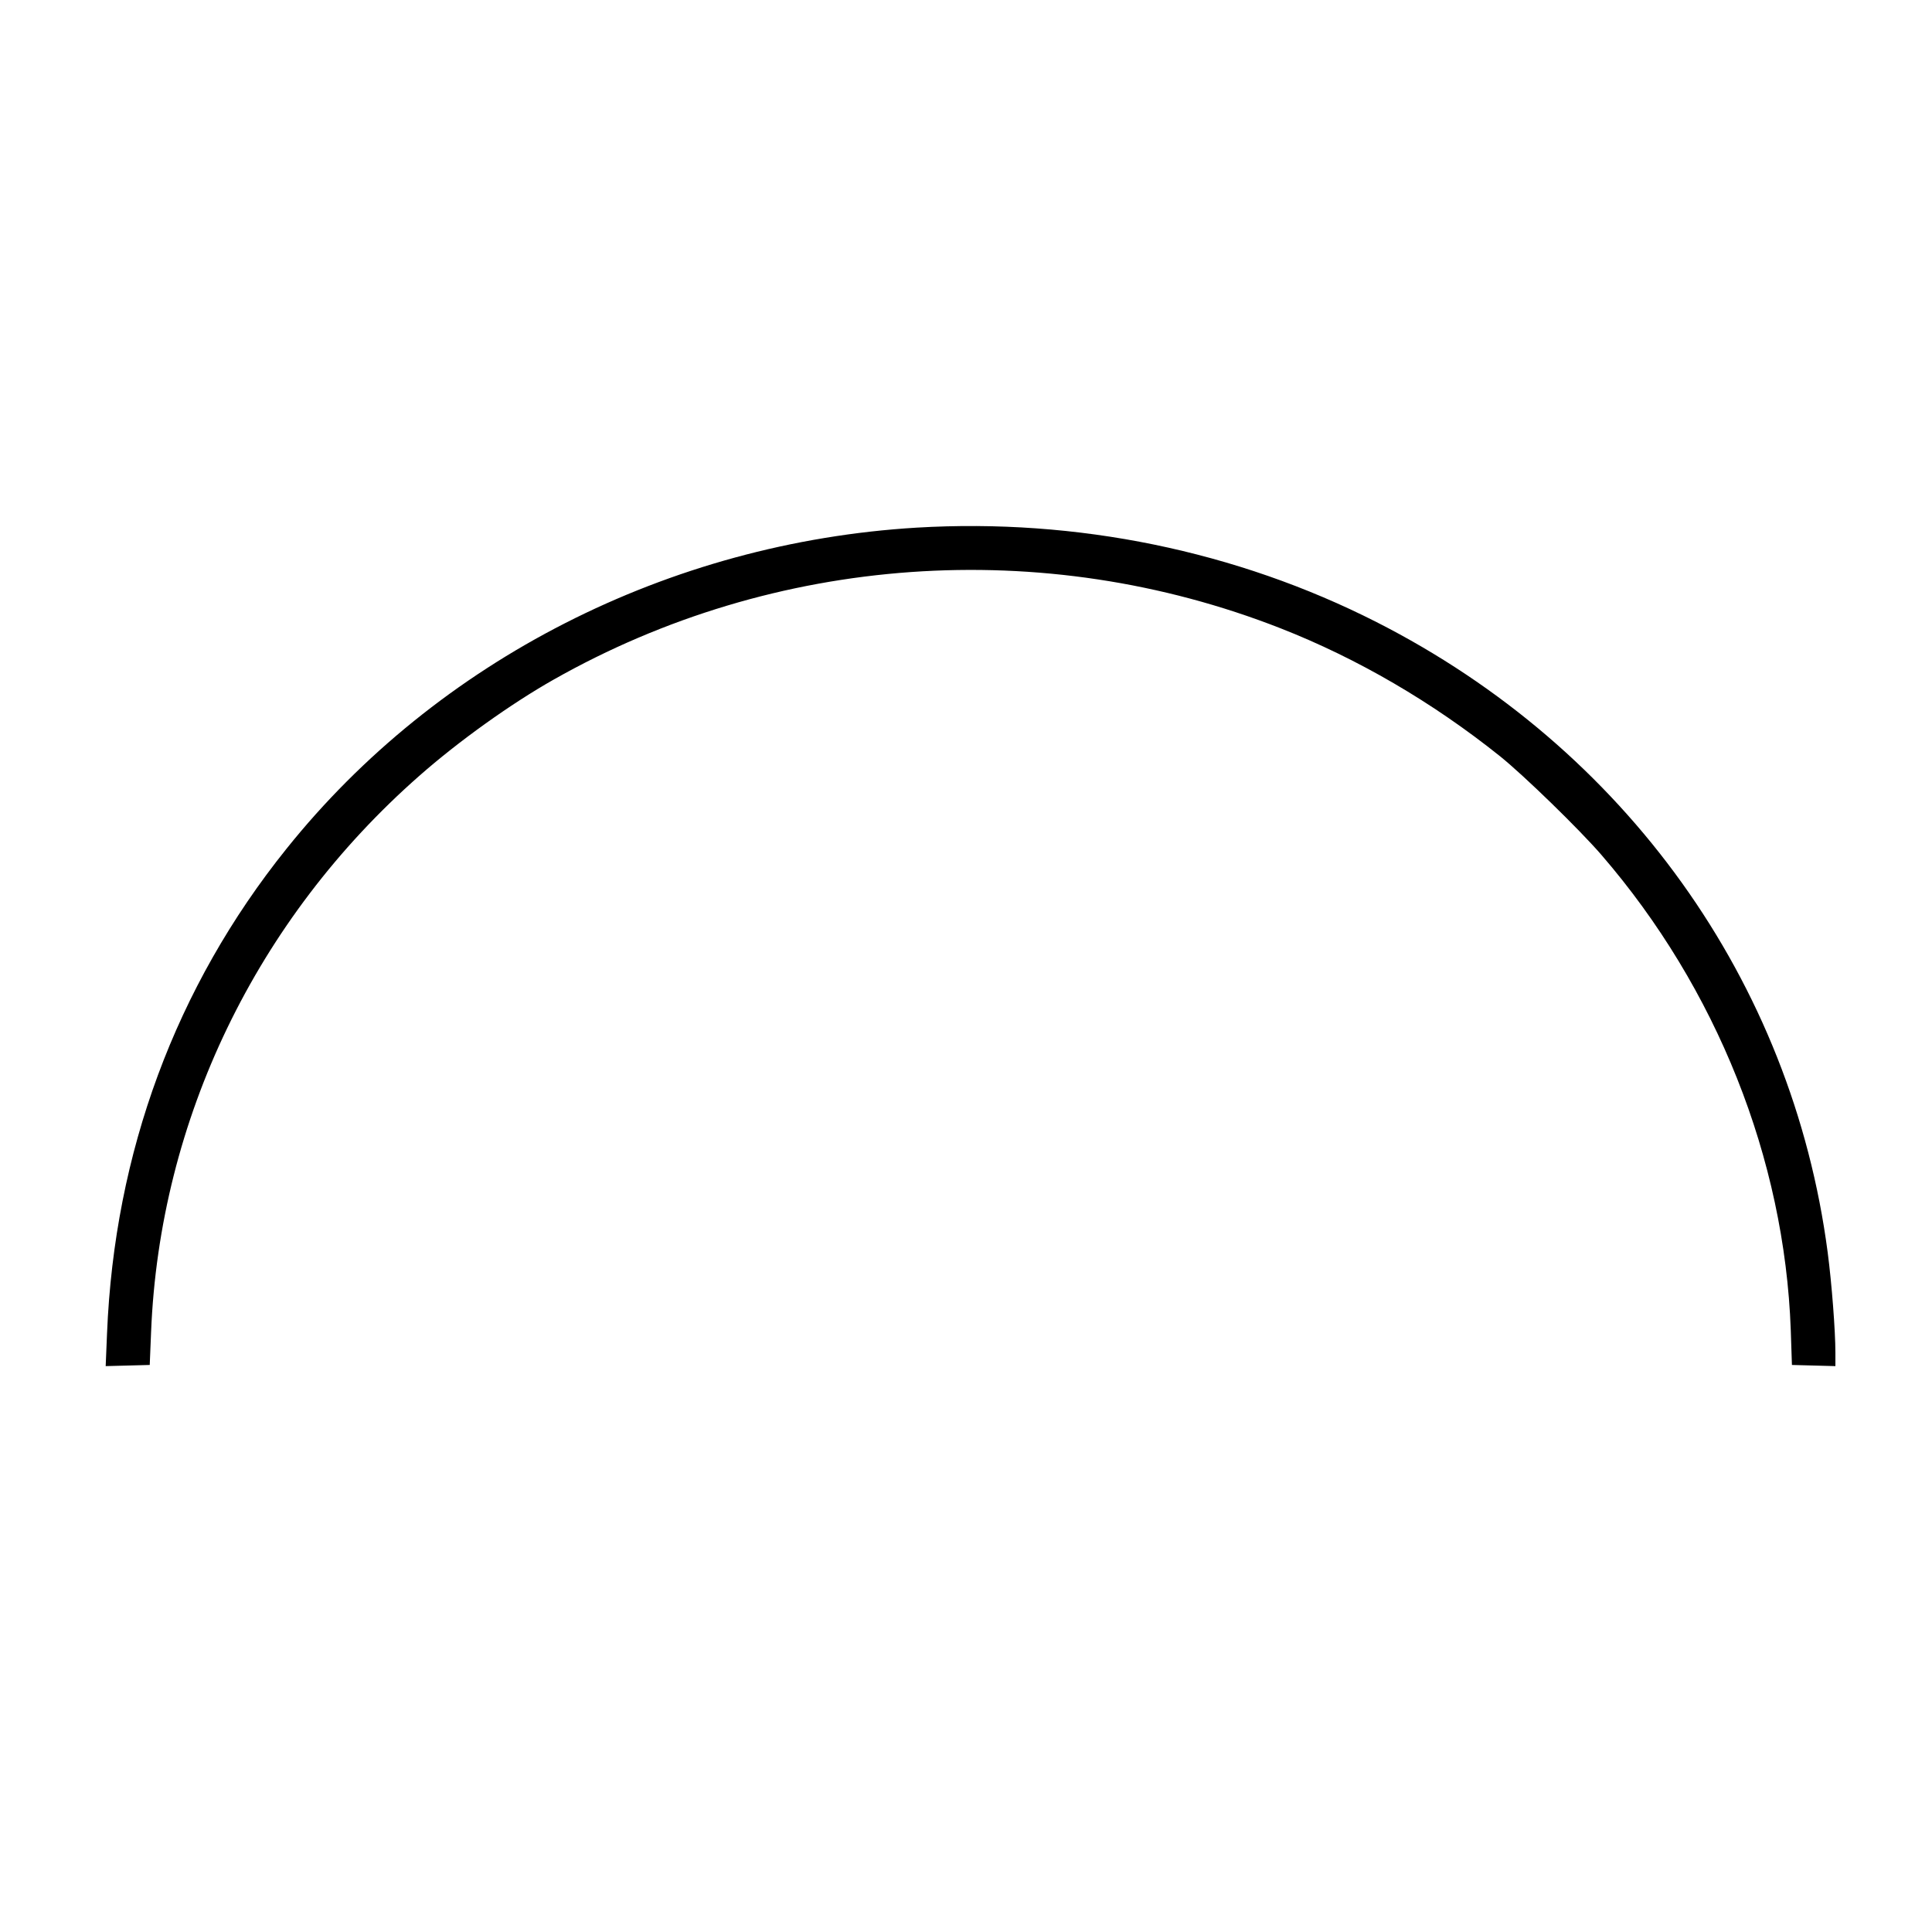
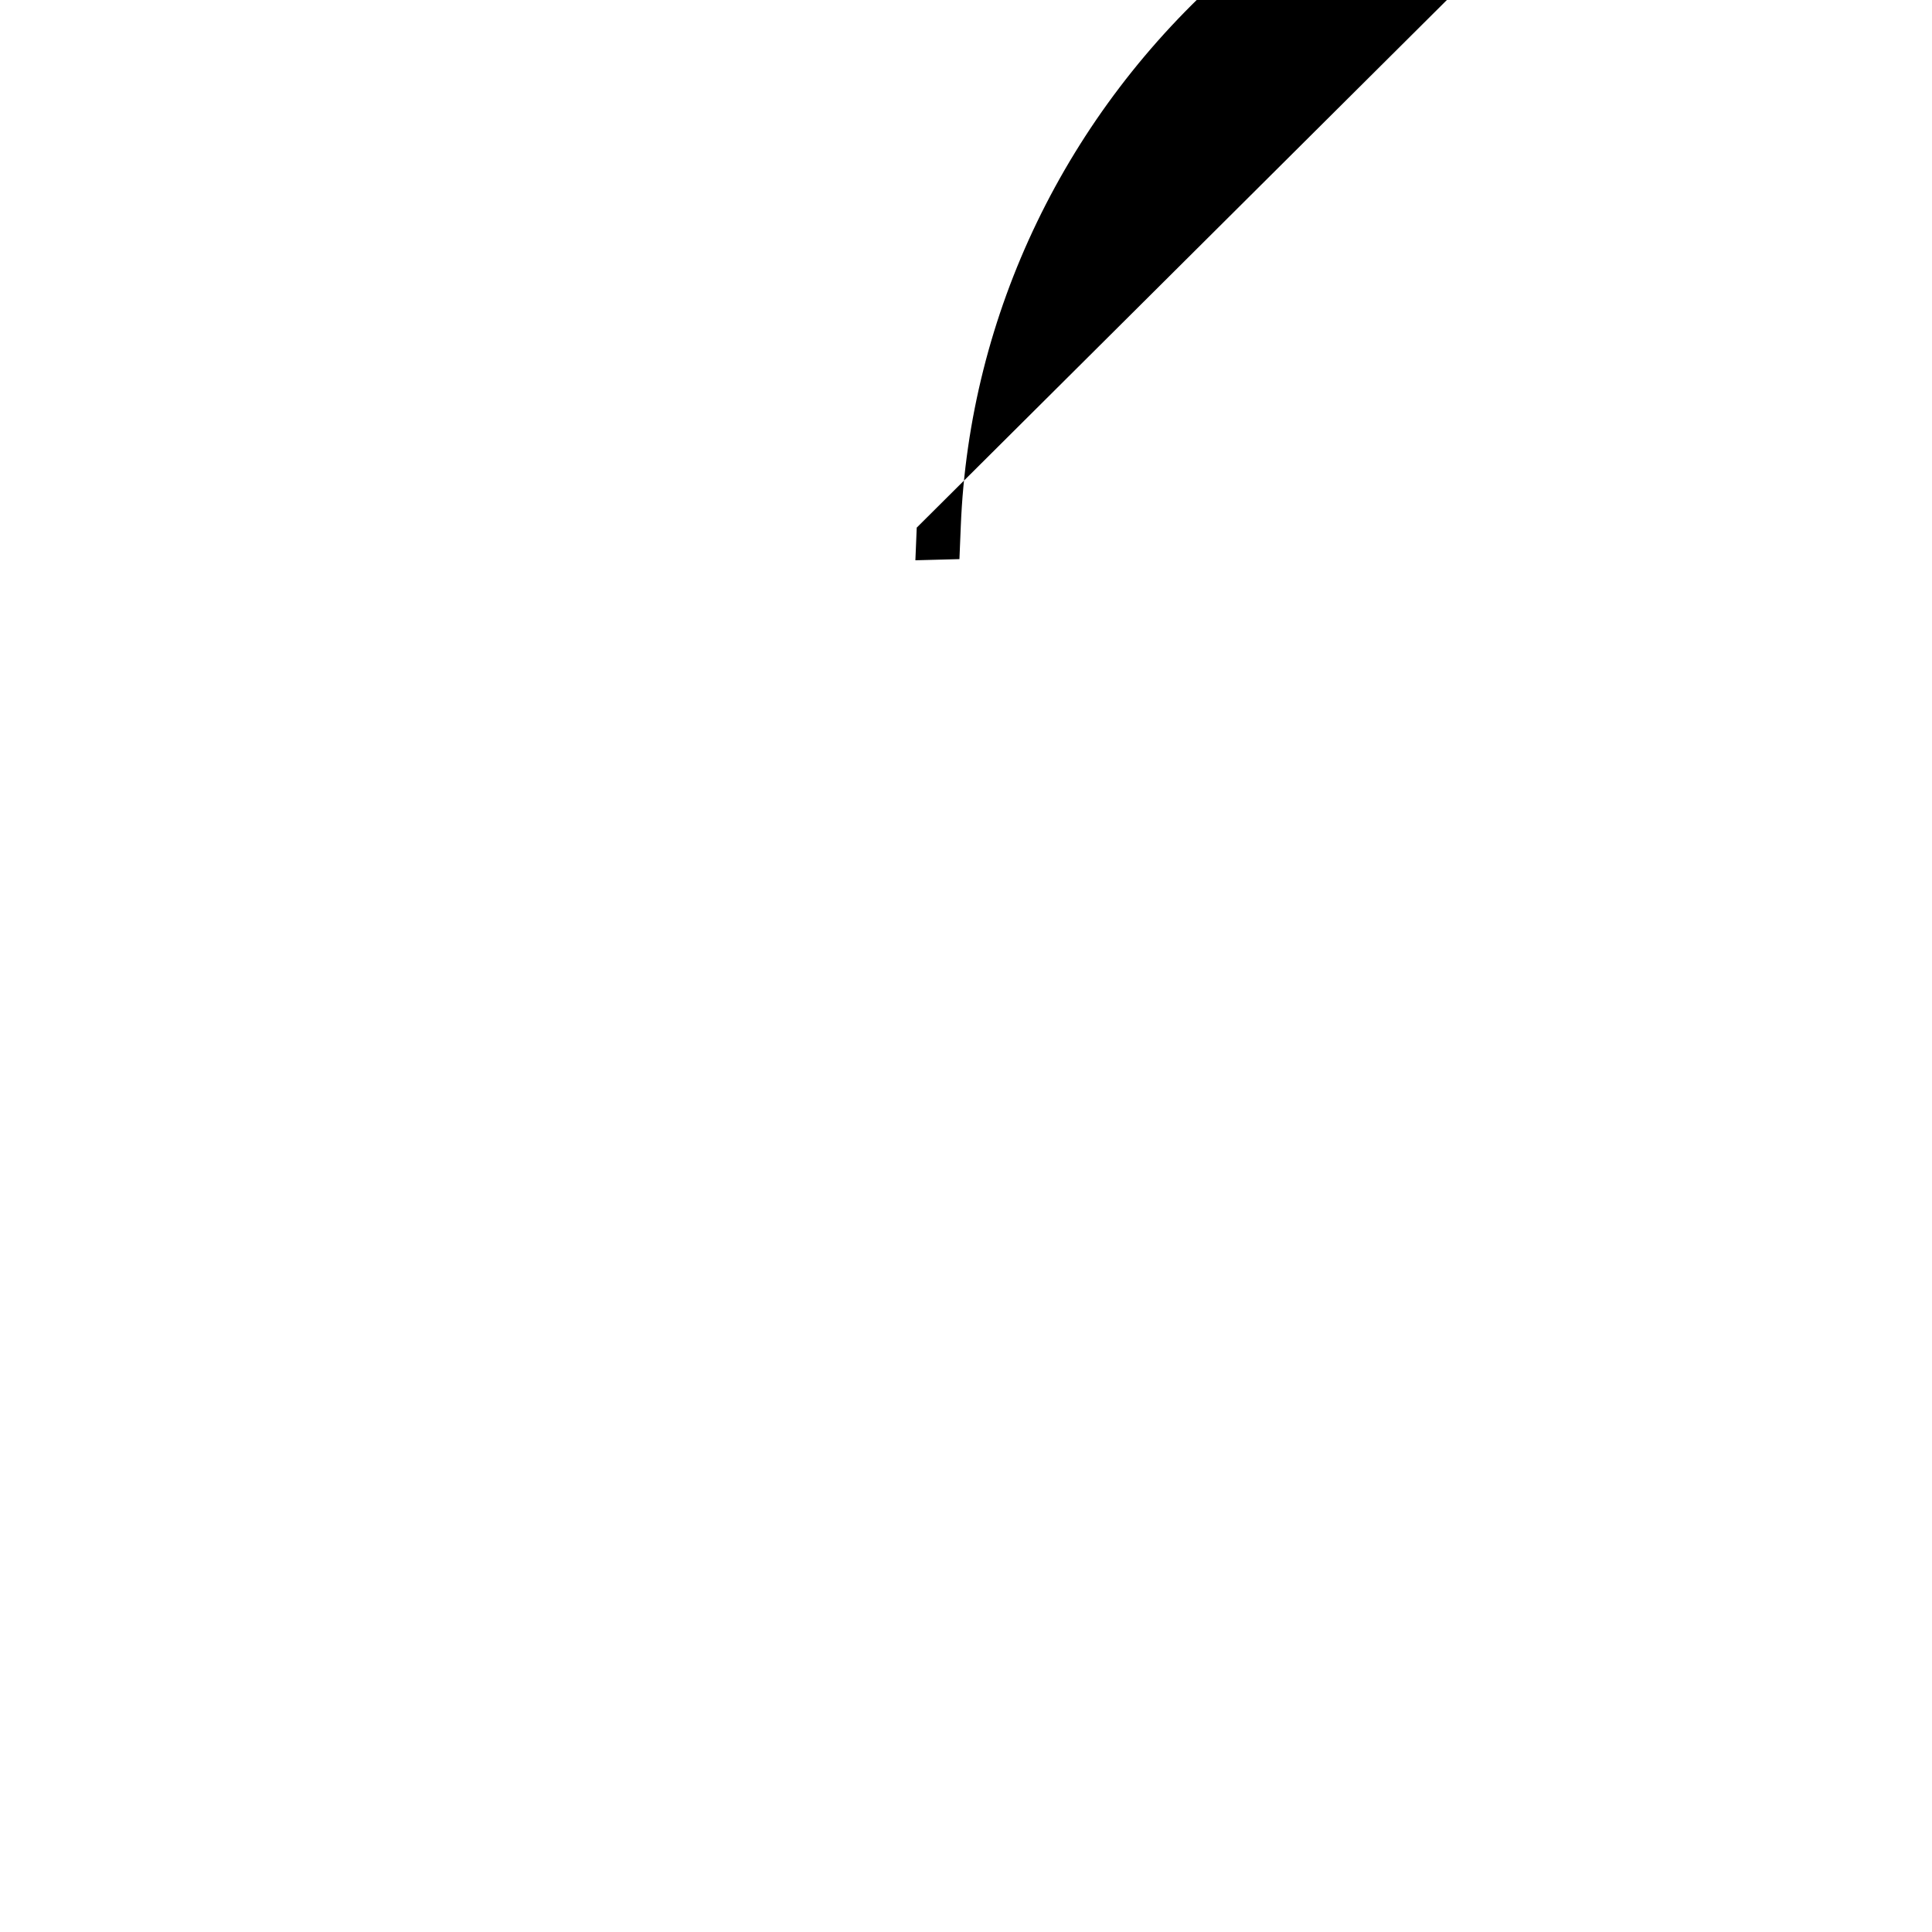
<svg xmlns="http://www.w3.org/2000/svg" version="1.0" width="1000pt" height="1000pt" viewBox="0 0 1000 1000" preserveAspectRatio="xMidYMid meet">
  <g transform="translate(0,1000) scale(0.1,-0.1)" fill="#000000" stroke="none">
-     <path d="M4745 7269 c-1284 -77 -2481 -687 -3262 -1662 -574 -715 -891 -1573 -929 -2509 l-7 -169 114 3 114 3 7 170 c44 1100 545 2138 1388 2879 203 179 474 373 695 498 1145 649 2533 748 3763 266 398 -156 786 -382 1137 -663 123 -99 408 -376 524 -510 596 -690 948 -1572 980 -2460 l6 -180 113 -3 112 -3 0 68 c0 116 -19 361 -40 521 -184 1402 -1048 2608 -2335 3262 -726 369 -1552 538 -2380 489z" />
+     <path d="M4745 7269 l-7 -169 114 3 114 3 7 170 c44 1100 545 2138 1388 2879 203 179 474 373 695 498 1145 649 2533 748 3763 266 398 -156 786 -382 1137 -663 123 -99 408 -376 524 -510 596 -690 948 -1572 980 -2460 l6 -180 113 -3 112 -3 0 68 c0 116 -19 361 -40 521 -184 1402 -1048 2608 -2335 3262 -726 369 -1552 538 -2380 489z" />
  </g>
</svg>